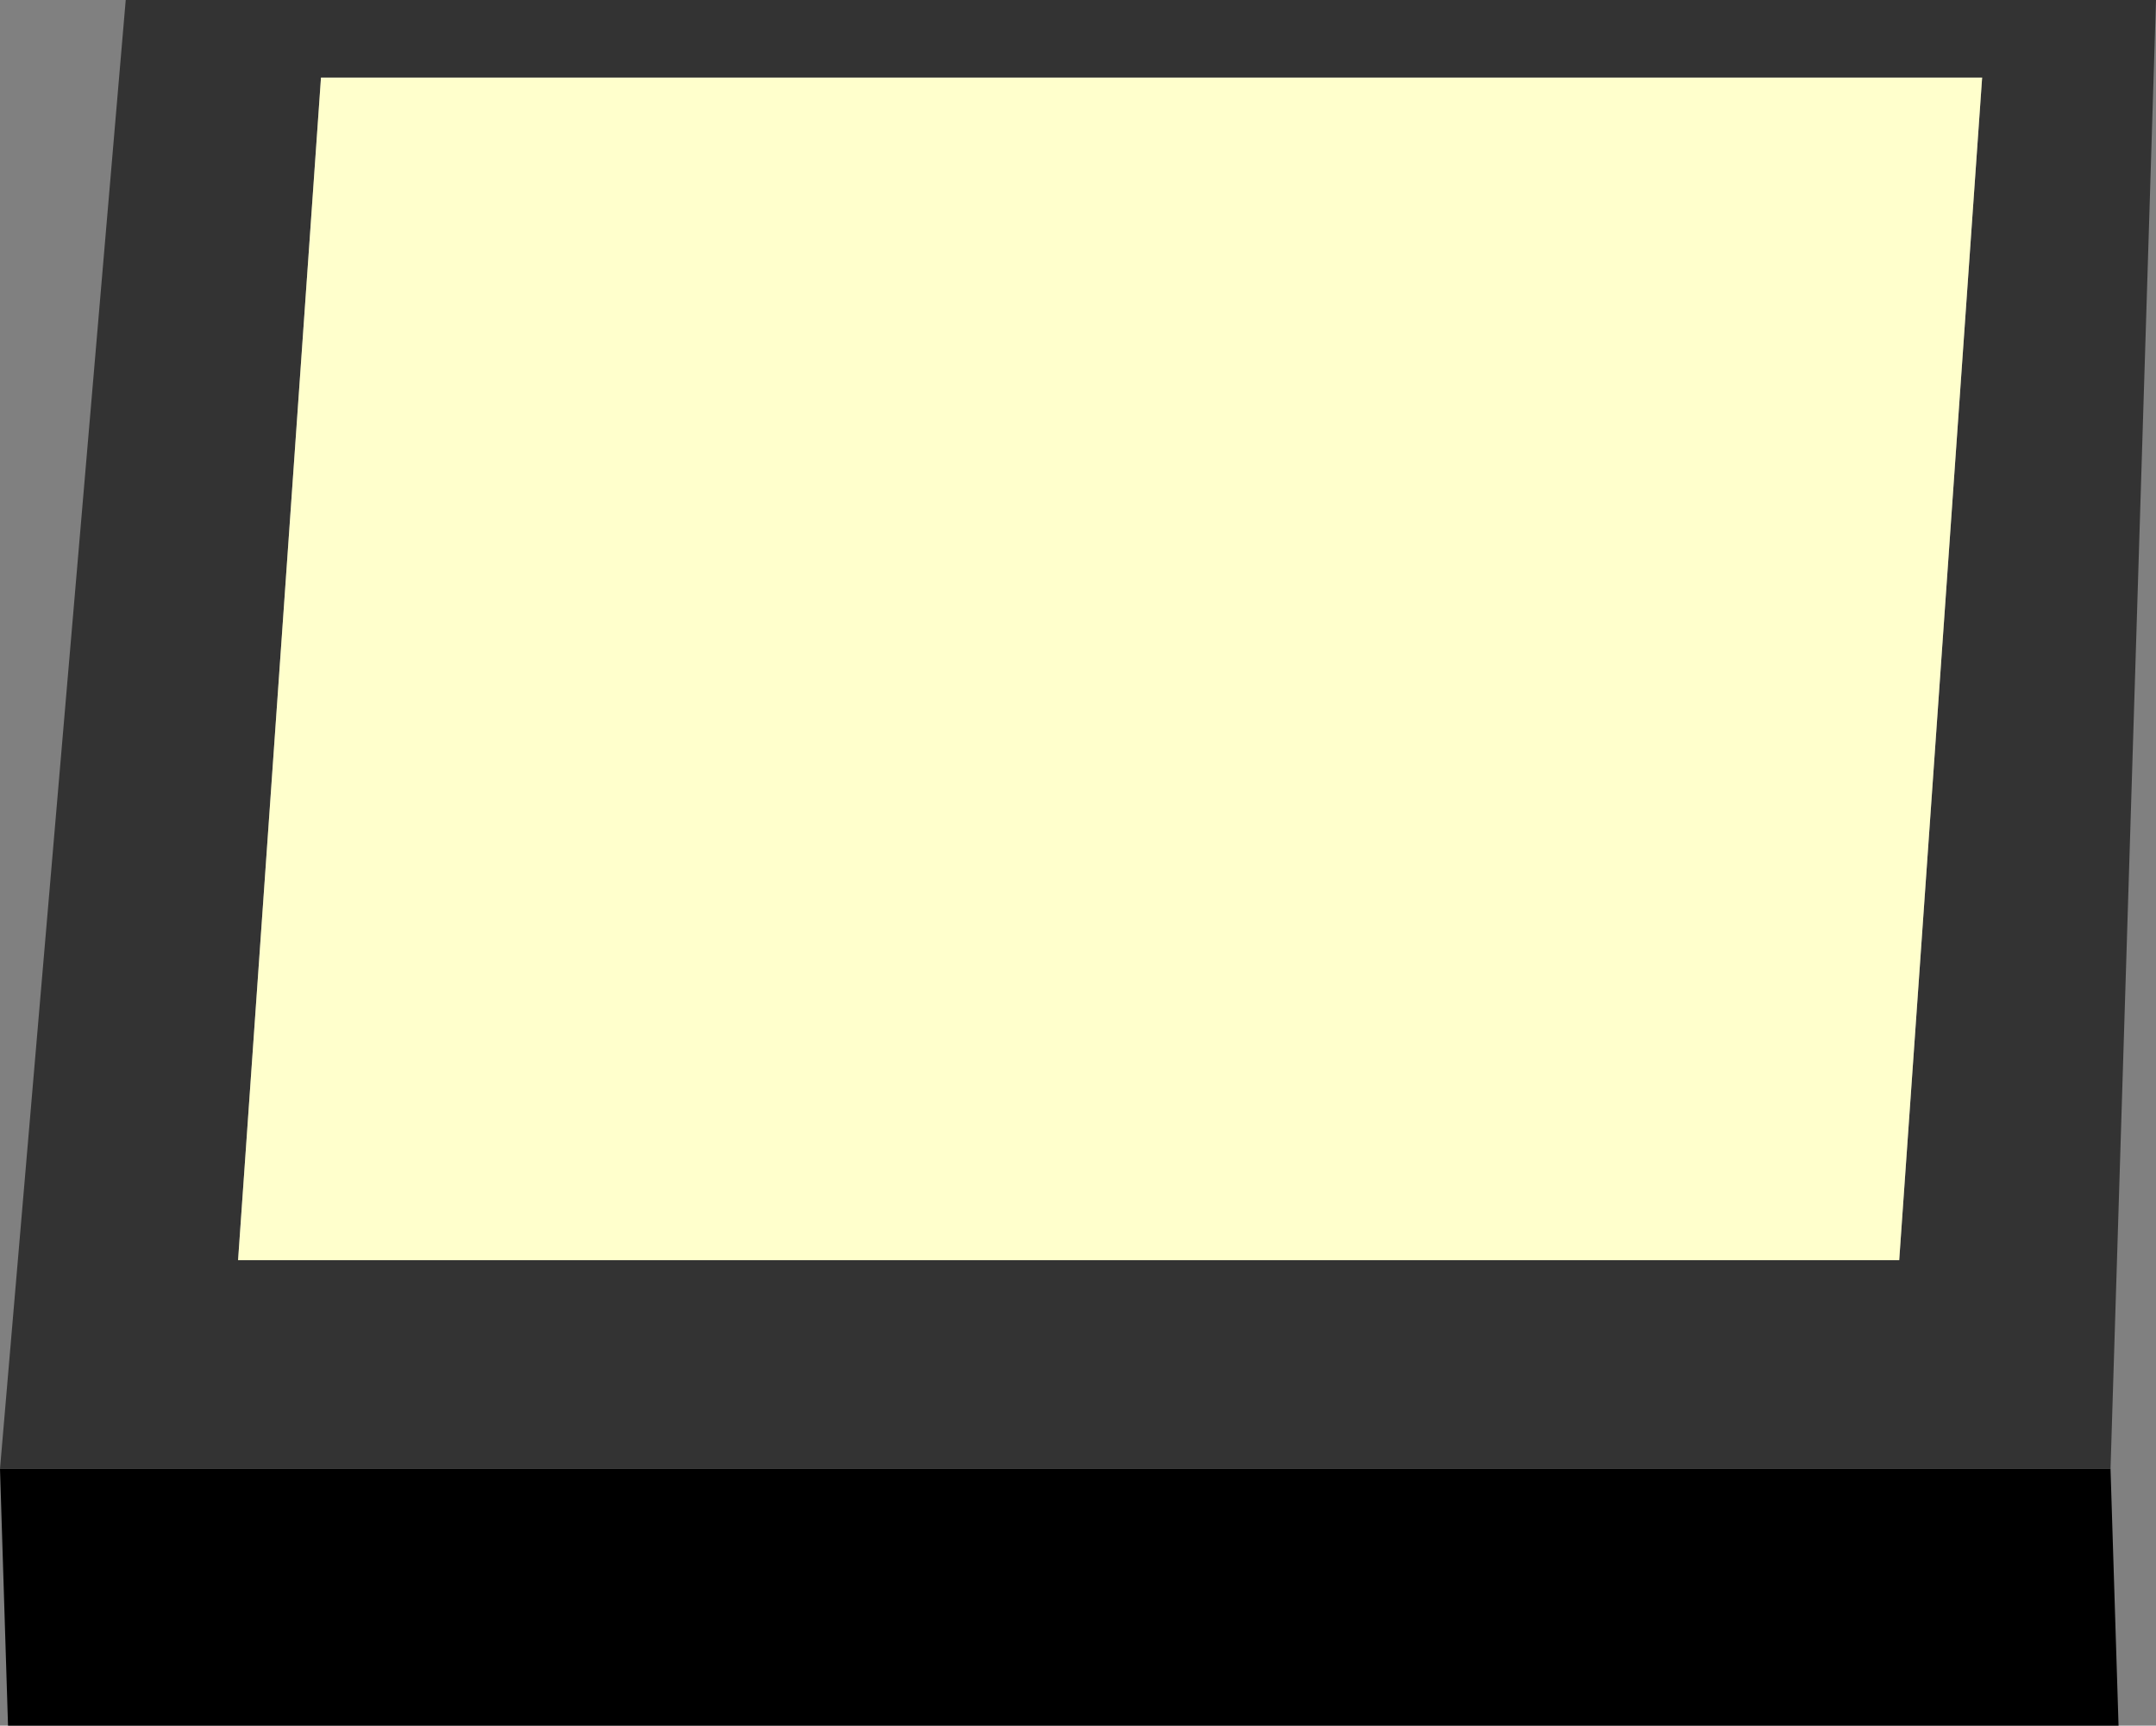
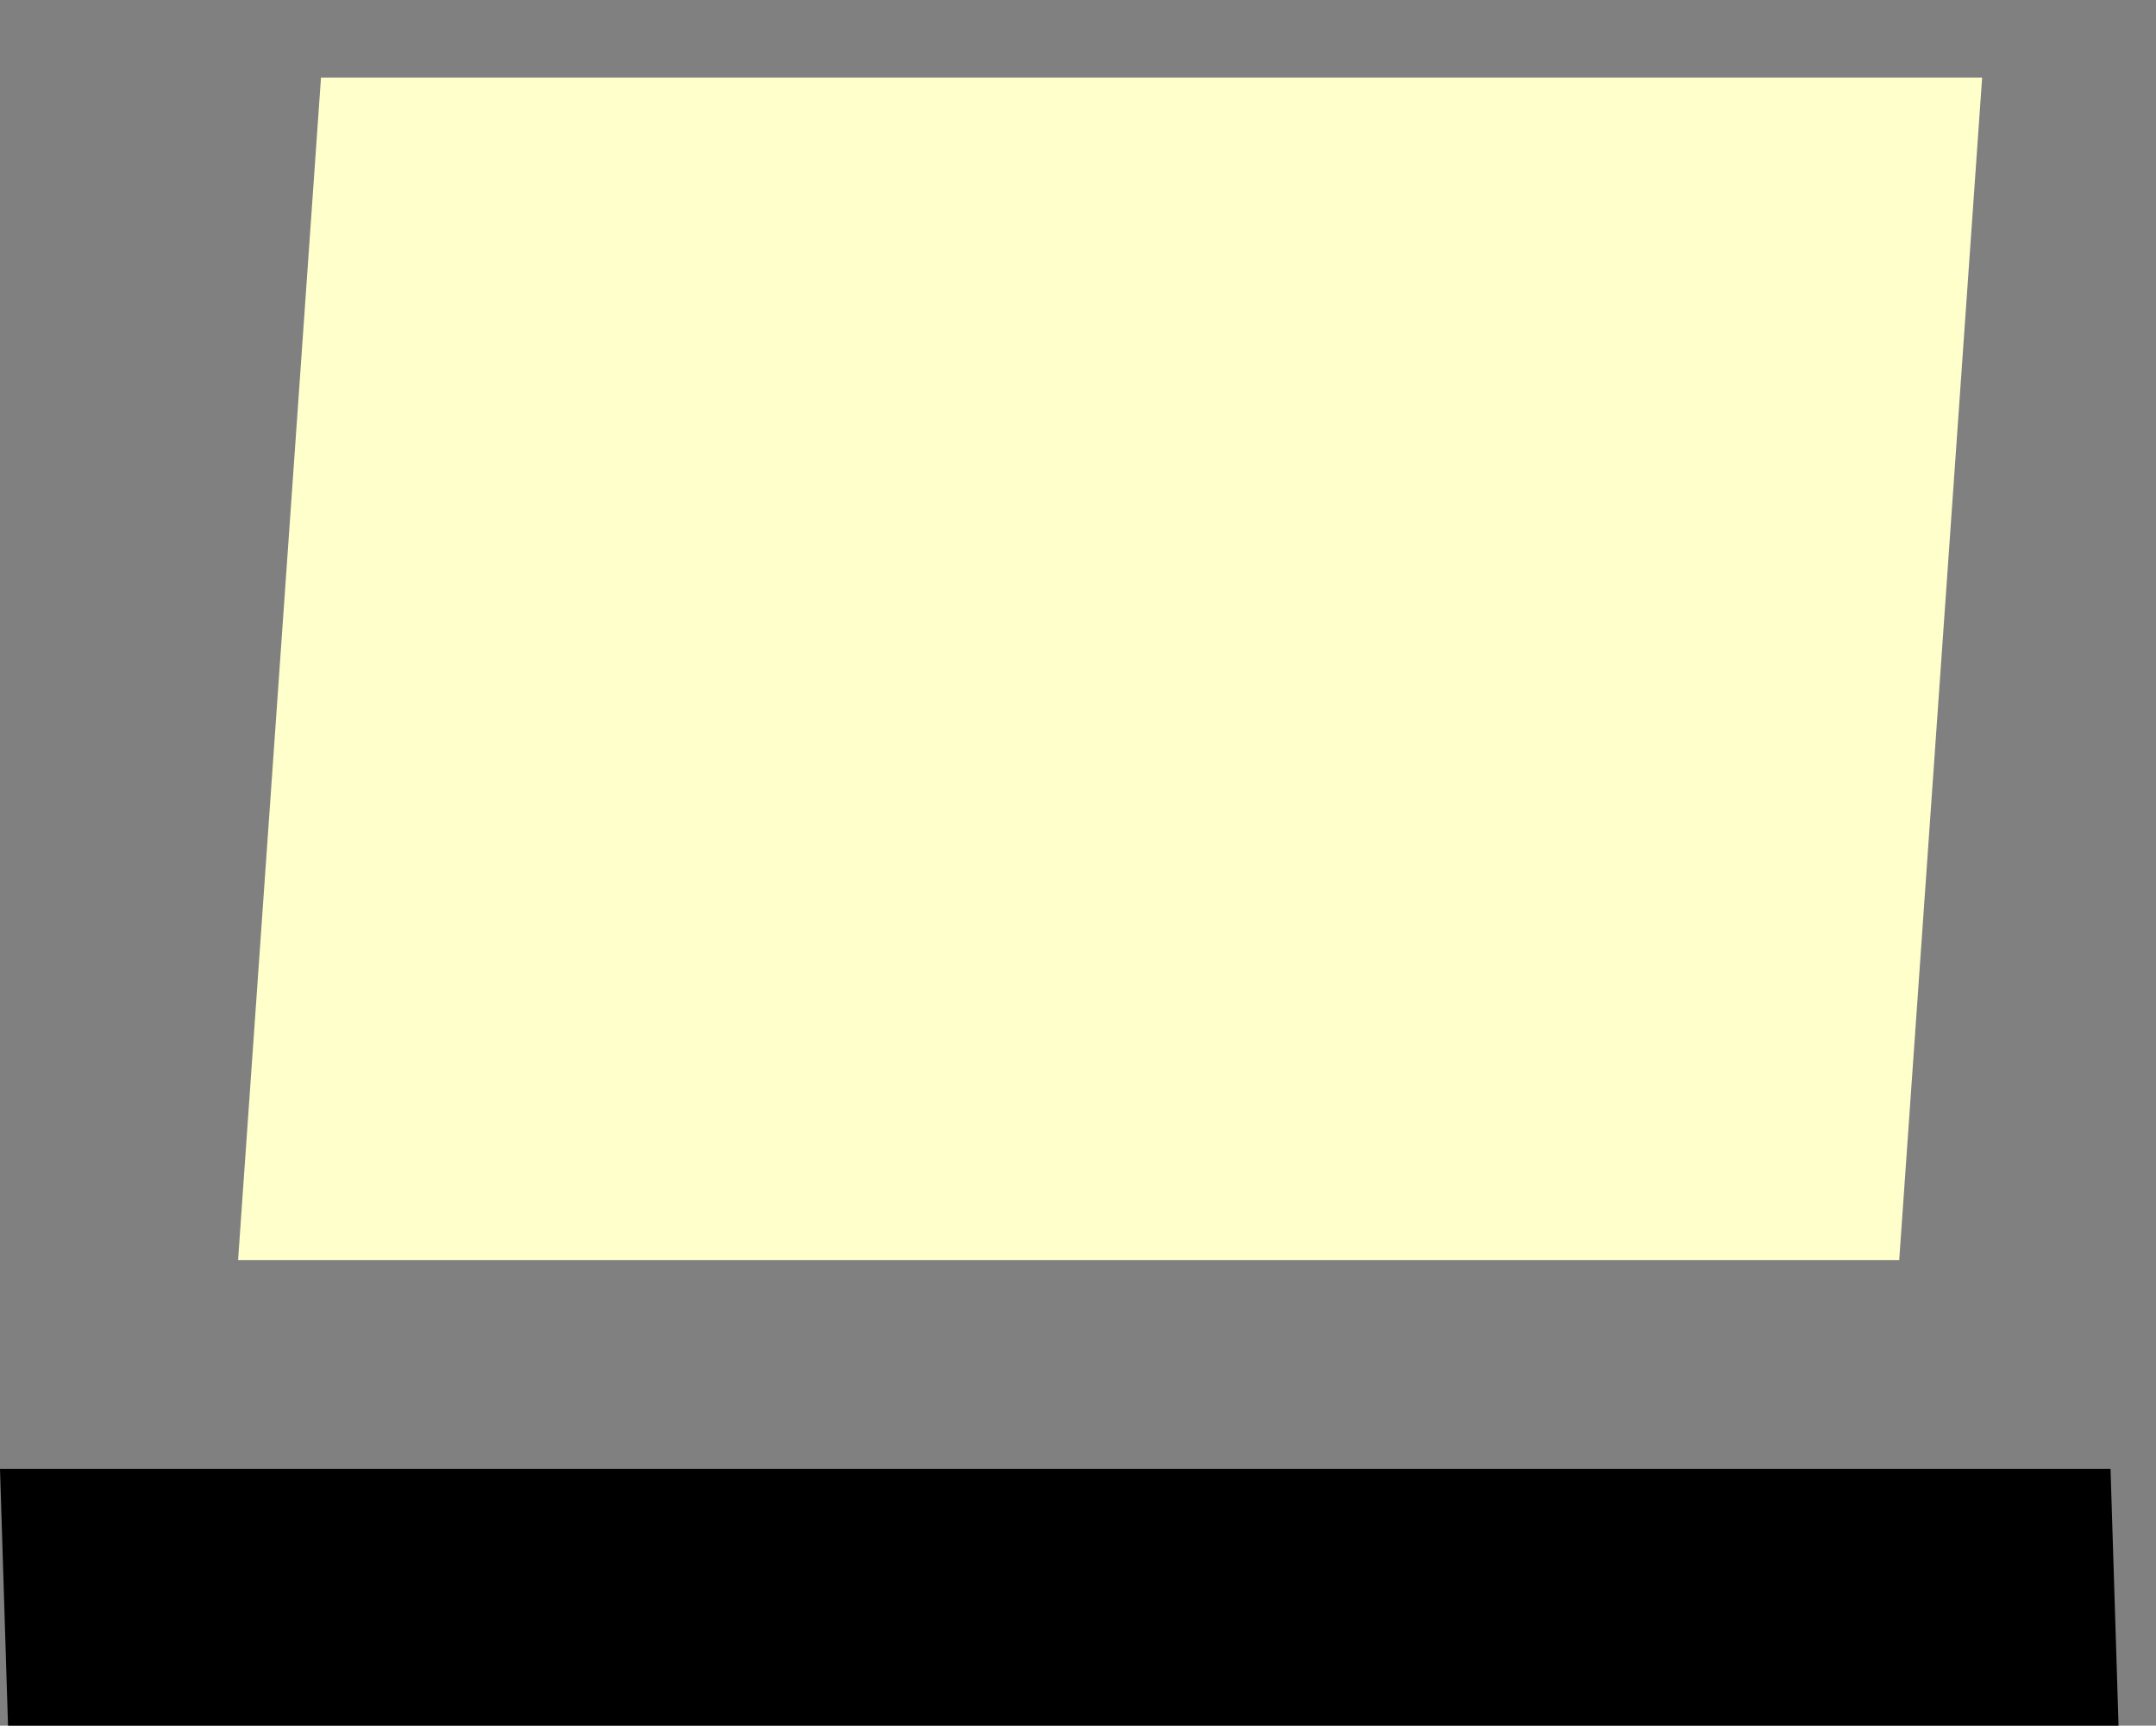
<svg xmlns="http://www.w3.org/2000/svg" height="32.25px" width="40.3px">
  <rect width="100%" height="100%" fill="#808080" stroke="none" />
  <g transform="matrix(1.0, 0.0, 0.0, 1.0, 20.15, 16.1)">
    <path d="M19.3 11.35 L19.45 16.15 -20.0 16.15 -20.15 11.35 19.3 11.35" fill="#000000" fill-rule="evenodd" stroke="none" />
-     <path d="M-14.15 -14.65 L-15.7 7.45 15.35 7.45 16.9 -14.65 -14.15 -14.65 M-20.15 11.35 L-17.8 -16.1 20.15 -16.1 19.3 11.35 -20.15 11.35" fill="#333333" fill-rule="evenodd" stroke="none" />
    <path d="M-14.15 -14.65 L16.9 -14.65 15.35 7.45 -15.7 7.45 -14.15 -14.65" fill="#ffffcc" fill-rule="evenodd" stroke="none" />
  </g>
</svg>